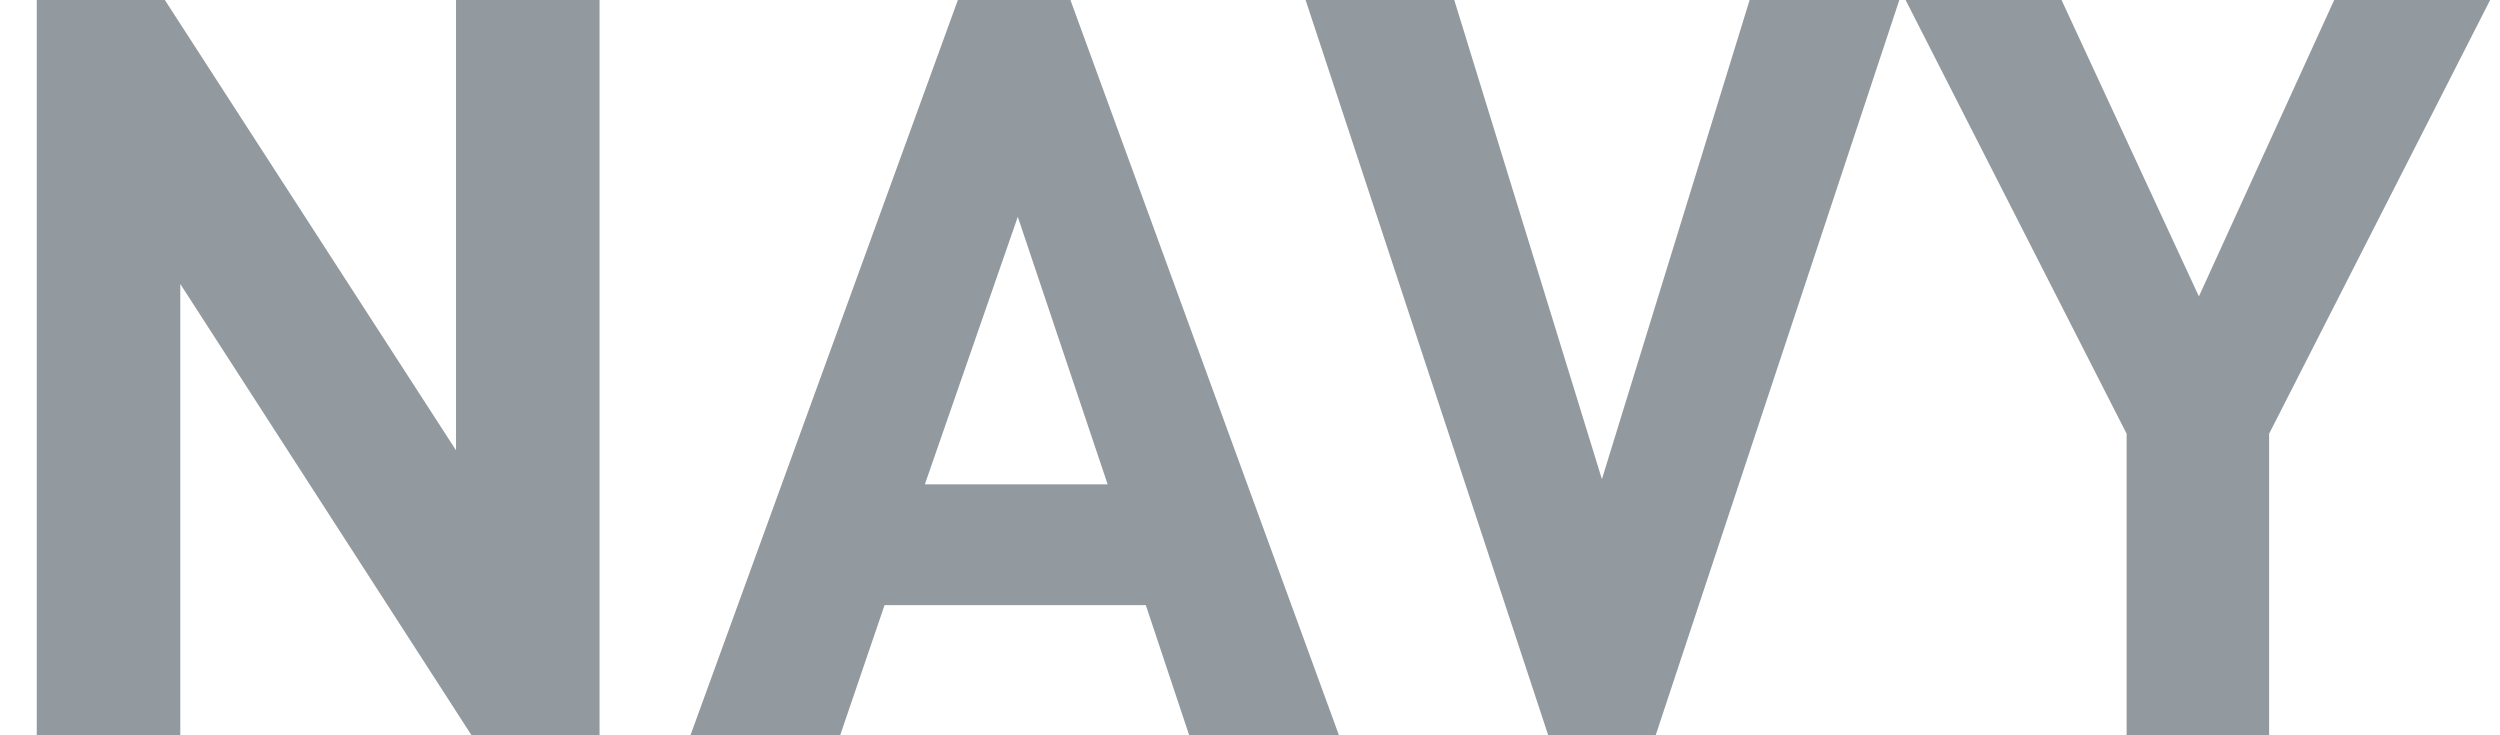
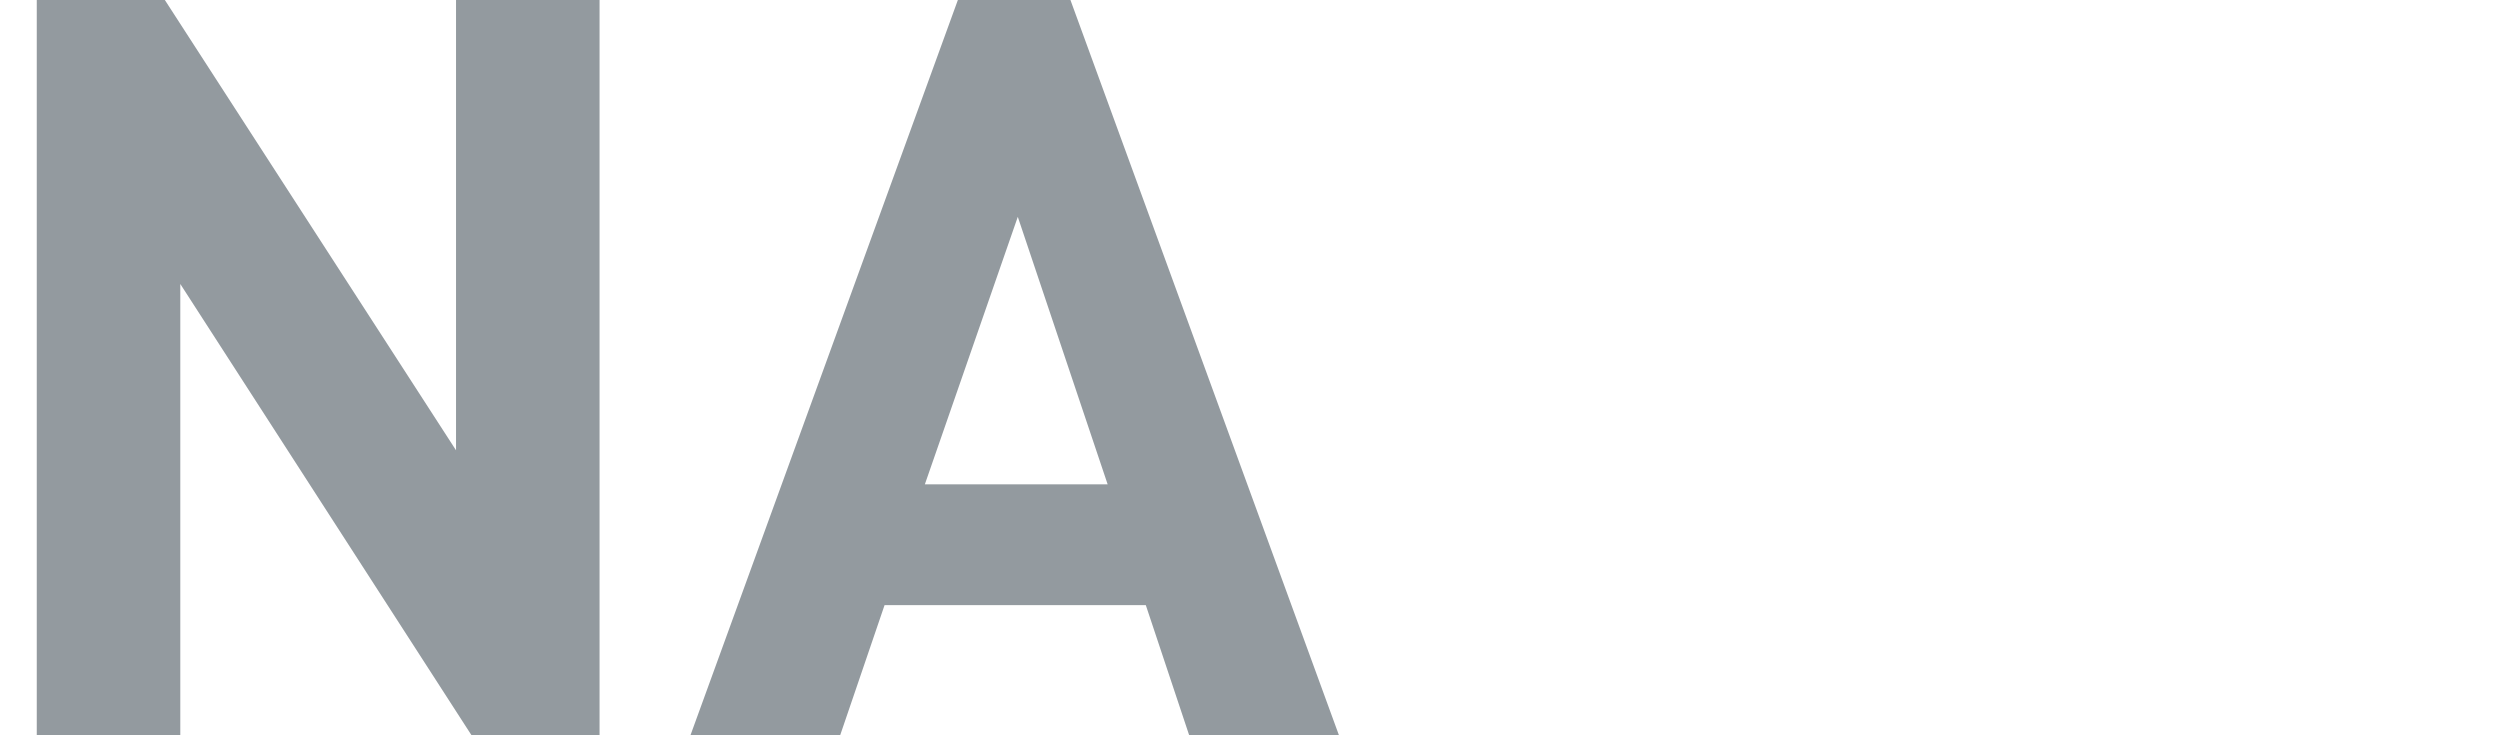
<svg xmlns="http://www.w3.org/2000/svg" width="34" height="10" viewBox="0 0 34 10" fill="none">
-   <path d="M33.866 0L30.86 5.899V10H28.922V5.899L25.916 0H28.037L29.905 4.031L31.745 0H33.866Z" fill="#939A9F" />
-   <path d="M25.831 0L22.517 10H21.056L17.756 0H19.778L21.786 6.517L23.795 0H25.831Z" fill="#939A9F" />
  <path d="M18.21 10H16.173L15.583 8.23H12.03L11.426 10H9.39L13.027 0H14.558L18.21 10ZM15.064 6.587L13.842 2.949L12.578 6.587H15.064Z" fill="#939A9F" />
-   <path d="M8.154 10H6.413L2.452 3.862V10H0.5V0H2.242L6.202 6.124V0H8.154V10Z" fill="#939A9F" />
+   <path d="M8.154 10H6.413L2.452 3.862V10H0.5V0H2.242L6.202 6.124V0H8.154Z" fill="#939A9F" />
</svg>